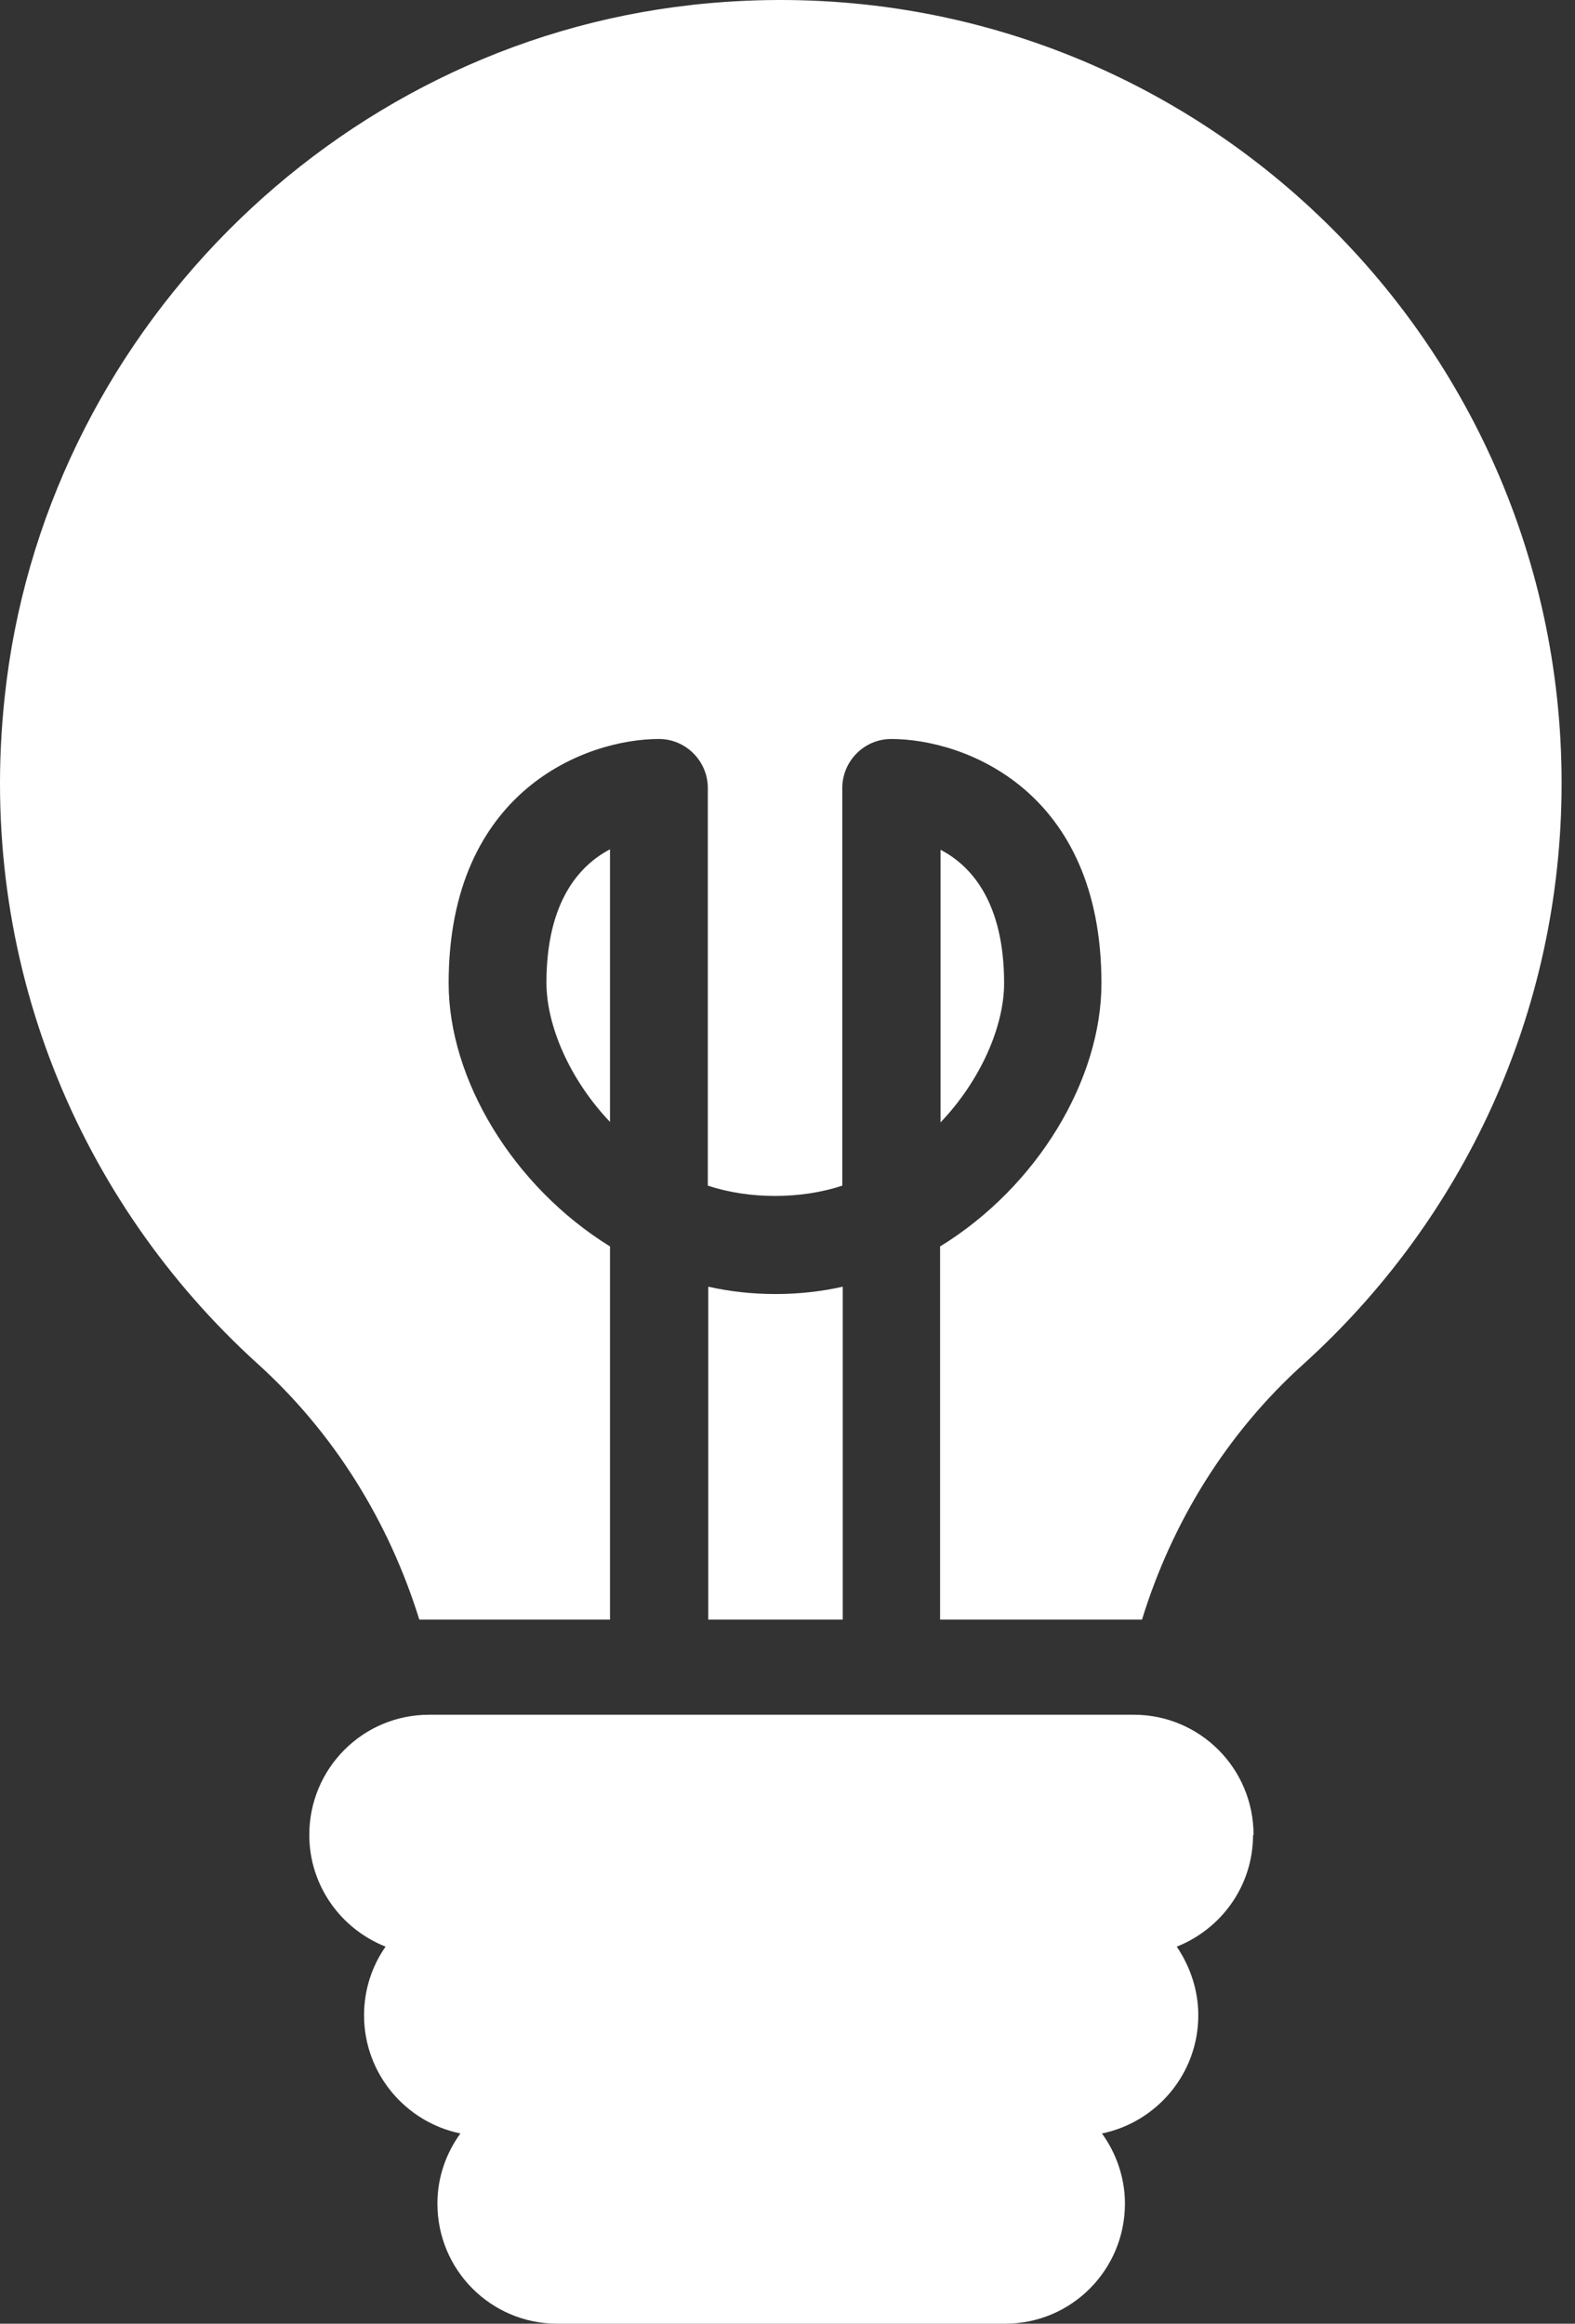
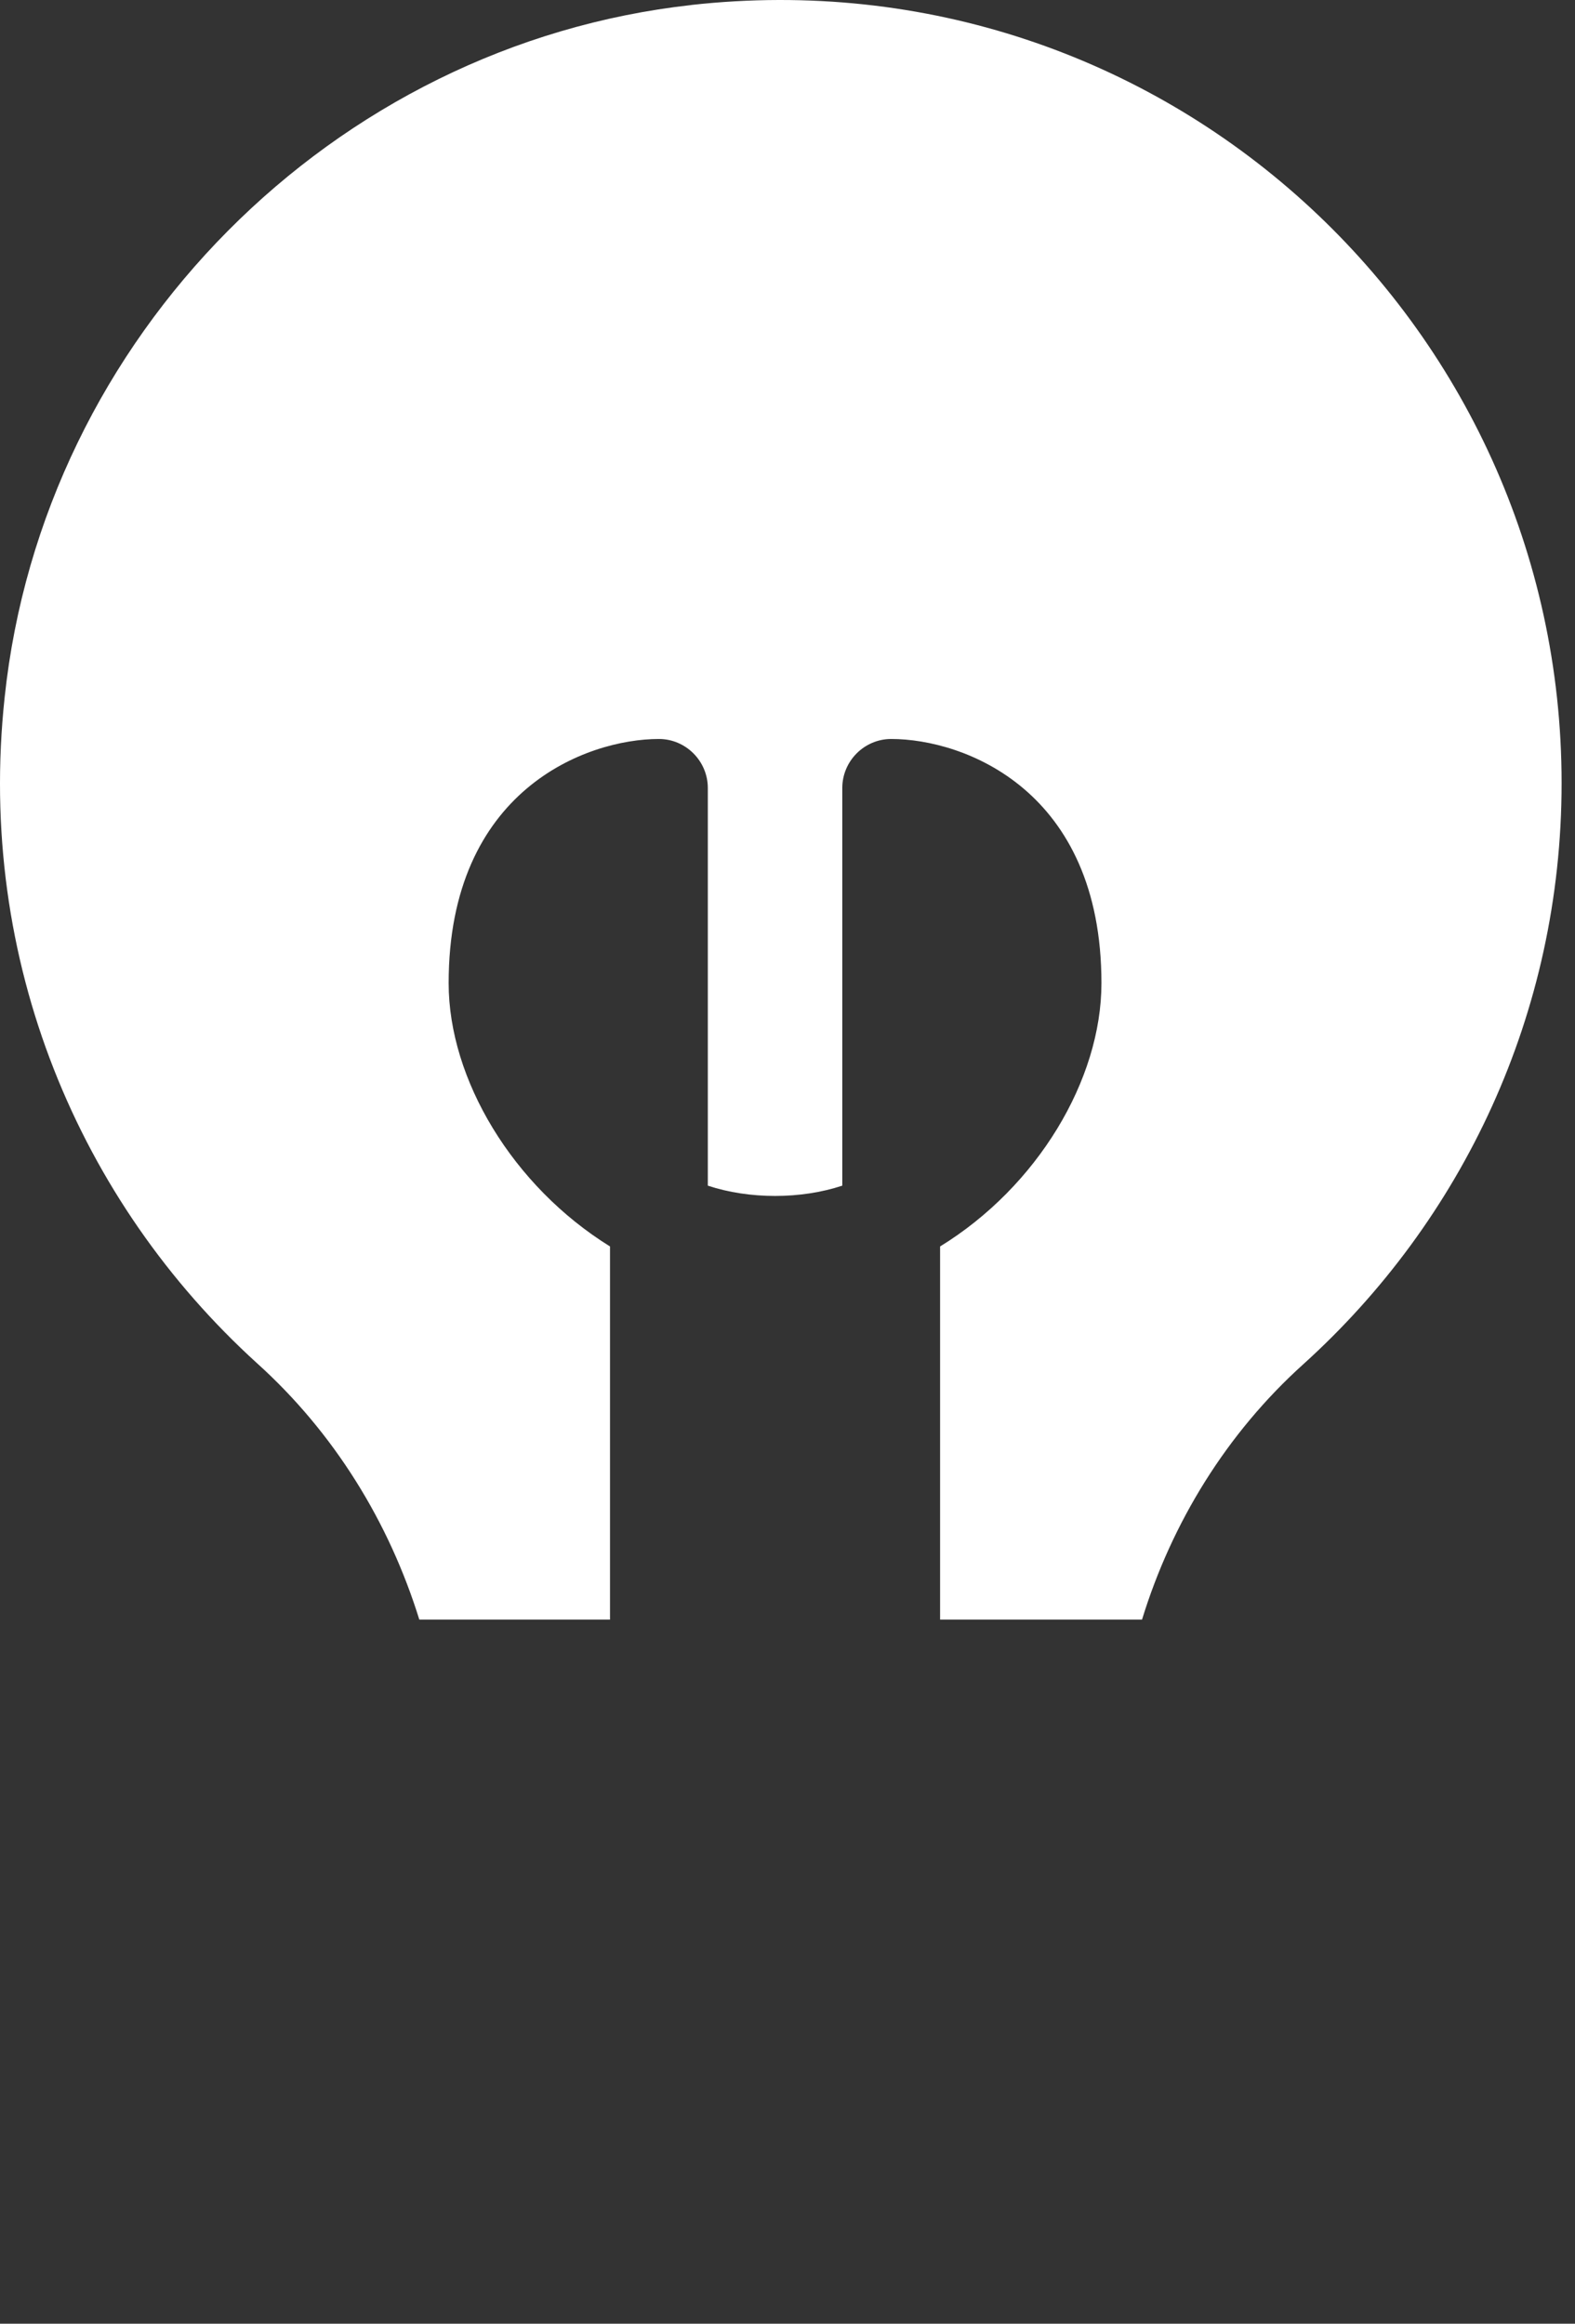
<svg xmlns="http://www.w3.org/2000/svg" width="61" height="90" viewBox="0 0 61 90" fill="none">
  <rect x="0" y="0" width="61" height="90" fill="#333333" stroke="none" />
-   <path d="M48.55 71.067C48.55 68.484 46.466 66.414 43.91 66.414H16.619C14.043 66.414 11.979 68.503 11.979 71.067C11.979 73.042 13.21 74.713 14.933 75.396C14.403 76.156 14.1 77.068 14.1 78.055C14.1 80.315 15.71 82.195 17.831 82.632C17.282 83.391 16.941 84.322 16.941 85.347C16.941 87.93 19.024 90 21.581 90H38.929C41.504 90 43.569 87.911 43.569 85.347C43.569 84.341 43.228 83.391 42.679 82.632C44.8 82.195 46.41 80.315 46.41 78.055C46.41 77.068 46.088 76.156 45.576 75.396C47.3 74.713 48.531 73.042 48.531 71.067H48.55Z" fill="white" />
-   <path d="M21.164 38.061C21.164 39.713 22.054 41.802 23.626 43.454V32.895C22.433 33.522 21.164 34.927 21.164 38.061Z" fill="white" />
-   <path d="M27.431 49.835V62.729H32.639V49.835C30.972 50.215 29.098 50.215 27.431 49.835Z" fill="white" />
  <path d="M26.789 0.193C12.888 1.731 1.657 13.05 0.18 27.008C-0.919 37.244 3.096 46.568 9.952 52.797C12.944 55.494 15.066 58.95 16.24 62.729H23.626V48.277C19.857 45.941 17.376 41.801 17.376 38.079C17.376 30.597 22.717 28.622 25.52 28.622C26.561 28.622 27.414 29.477 27.414 30.521V45.922C29.023 46.454 31.012 46.454 32.622 45.922V30.521C32.622 29.477 33.474 28.622 34.516 28.622C37.337 28.622 42.659 30.597 42.659 38.079C42.659 41.821 40.178 45.961 36.41 48.277V62.729H44.231C45.386 58.969 47.508 55.513 50.481 52.835C56.617 47.29 60.481 39.276 60.481 30.331C60.481 12.442 45.027 -1.839 26.77 0.193H26.789Z" fill="white" />
-   <path d="M36.427 32.895V43.473C37.999 41.821 38.889 39.732 38.889 38.08C38.889 34.927 37.601 33.522 36.427 32.914V32.895Z" fill="white" />
</svg>